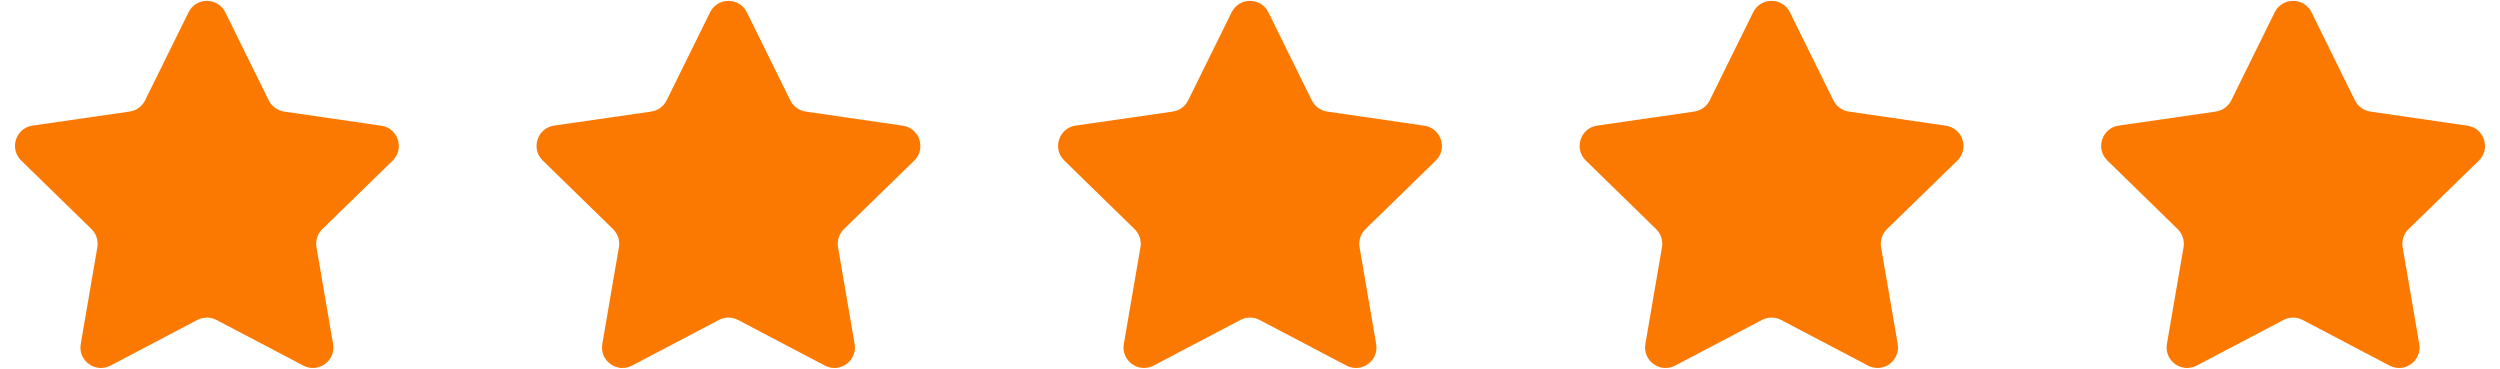
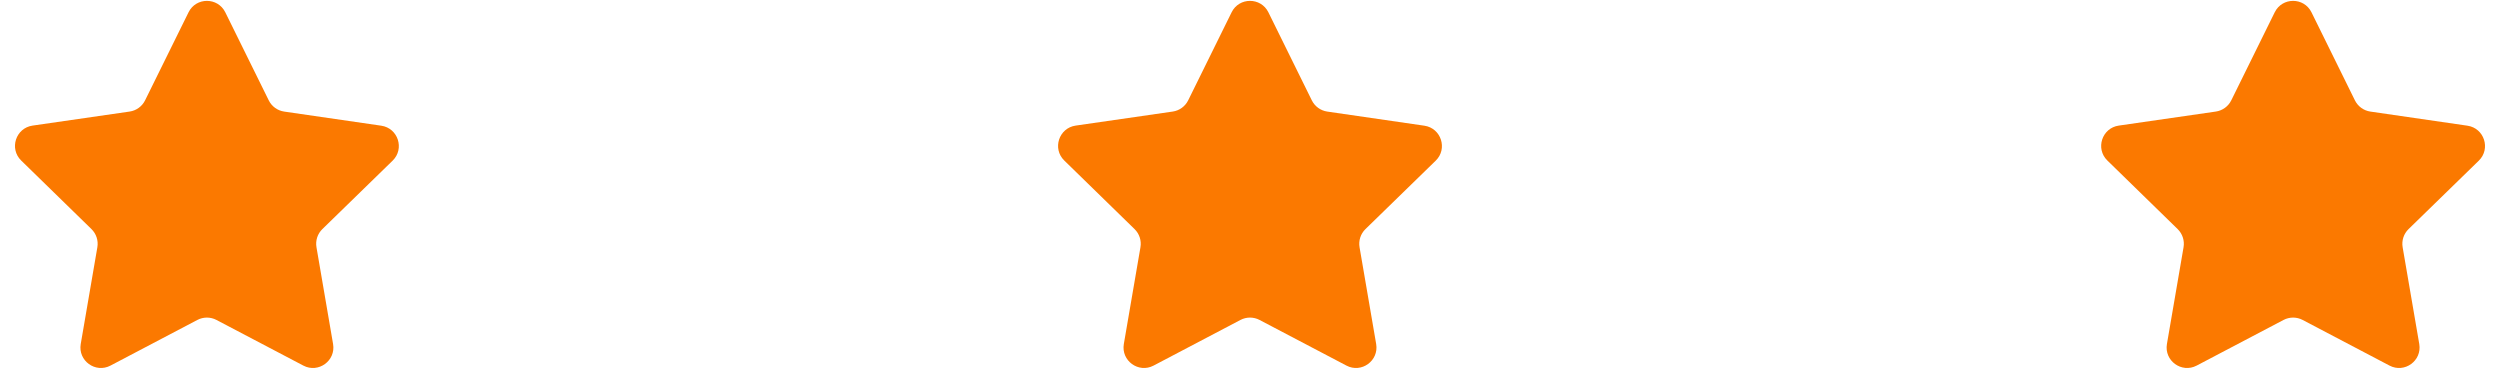
<svg xmlns="http://www.w3.org/2000/svg" width="122" height="18" viewBox="0 0 122 18" fill="none">
  <g clip-path="url(#clip0_1468_19)">
    <path d="M10.994 0.6C10.627 -0.143 9.567 -0.143 9.201 0.6L7.08 4.897C6.934 5.192 6.652 5.397 6.326 5.444L1.589 6.129C0.769 6.248 0.441 7.256 1.034 7.834L4.464 11.18C4.699 11.41 4.807 11.741 4.751 12.066L3.94 16.787C3.8 17.603 4.657 18.227 5.391 17.841L9.632 15.613C9.923 15.46 10.271 15.46 10.562 15.613L14.804 17.841C15.537 18.227 16.395 17.603 16.254 16.787L15.444 12.066C15.388 11.741 15.495 11.41 15.731 11.18L19.16 7.84C19.754 7.262 19.427 6.254 18.606 6.134L13.867 5.445C13.542 5.397 13.26 5.193 13.115 4.898L10.994 0.6Z" fill="#FB7900" />
-     <path d="M36.446 0.6C36.079 -0.143 35.019 -0.143 34.652 0.6L32.532 4.897C32.386 5.192 32.104 5.397 31.778 5.444L27.041 6.129C26.221 6.248 25.892 7.256 26.486 7.834L29.916 11.18C30.151 11.41 30.259 11.741 30.203 12.066L29.392 16.787C29.252 17.603 30.109 18.227 30.843 17.841L35.084 15.613C35.375 15.46 35.723 15.46 36.014 15.613L40.255 17.841C40.989 18.227 41.846 17.603 41.706 16.787L40.895 12.066C40.839 11.741 40.947 11.41 41.183 11.18L44.612 7.84C45.205 7.262 44.878 6.254 44.058 6.134L39.319 5.445C38.993 5.397 38.712 5.193 38.566 4.898L36.446 0.6Z" fill="#FB7900" />
    <path d="M61.897 0.6C61.53 -0.143 60.47 -0.143 60.103 0.6L57.983 4.897C57.837 5.192 57.555 5.397 57.229 5.444L52.492 6.129C51.672 6.248 51.343 7.256 51.937 7.834L55.367 11.18C55.602 11.41 55.71 11.741 55.654 12.066L54.843 16.787C54.703 17.603 55.56 18.227 56.294 17.841L60.535 15.613C60.826 15.46 61.174 15.46 61.465 15.613L65.707 17.841C66.44 18.227 67.297 17.603 67.157 16.787L66.346 12.066C66.291 11.741 66.398 11.41 66.634 11.18L70.063 7.84C70.657 7.262 70.329 6.254 69.509 6.134L64.77 5.445C64.445 5.397 64.163 5.193 64.017 4.898L61.897 0.6Z" fill="#FB7900" />
-     <path d="M87.348 0.6C86.981 -0.143 85.921 -0.143 85.555 0.6L83.434 4.897C83.288 5.192 83.007 5.397 82.68 5.444L77.943 6.129C77.123 6.248 76.795 7.256 77.388 7.834L80.818 11.18C81.053 11.41 81.161 11.741 81.105 12.066L80.294 16.787C80.154 17.603 81.011 18.227 81.745 17.841L85.986 15.613C86.277 15.46 86.625 15.46 86.916 15.613L91.158 17.841C91.891 18.227 92.749 17.603 92.608 16.787L91.797 12.066C91.742 11.741 91.849 11.41 92.085 11.18L95.514 7.84C96.108 7.262 95.781 6.254 94.96 6.134L90.221 5.445C89.896 5.397 89.614 5.193 89.469 4.898L87.348 0.6Z" fill="#FB7900" />
    <path d="M112.8 0.6C112.433 -0.143 111.373 -0.143 111.006 0.6L108.886 4.897C108.74 5.192 108.458 5.397 108.132 5.444L103.395 6.129C102.574 6.248 102.246 7.256 102.84 7.834L106.27 11.18C106.505 11.41 106.613 11.741 106.557 12.066L105.746 16.787C105.606 17.603 106.463 18.227 107.197 17.841L111.438 15.613C111.729 15.46 112.077 15.46 112.368 15.613L116.609 17.841C117.343 18.227 118.2 17.603 118.06 16.787L117.249 12.066C117.193 11.741 117.301 11.41 117.537 11.18L120.966 7.84C121.559 7.262 121.232 6.254 120.412 6.134L115.673 5.445C115.347 5.397 115.066 5.193 114.92 4.898L112.8 0.6Z" fill="#FB7900" />
  </g>
  <defs>
    <clipPath id="clip0_1468_19">
      <rect width="122" height="18" fill="white" />
    </clipPath>
  </defs>
</svg>